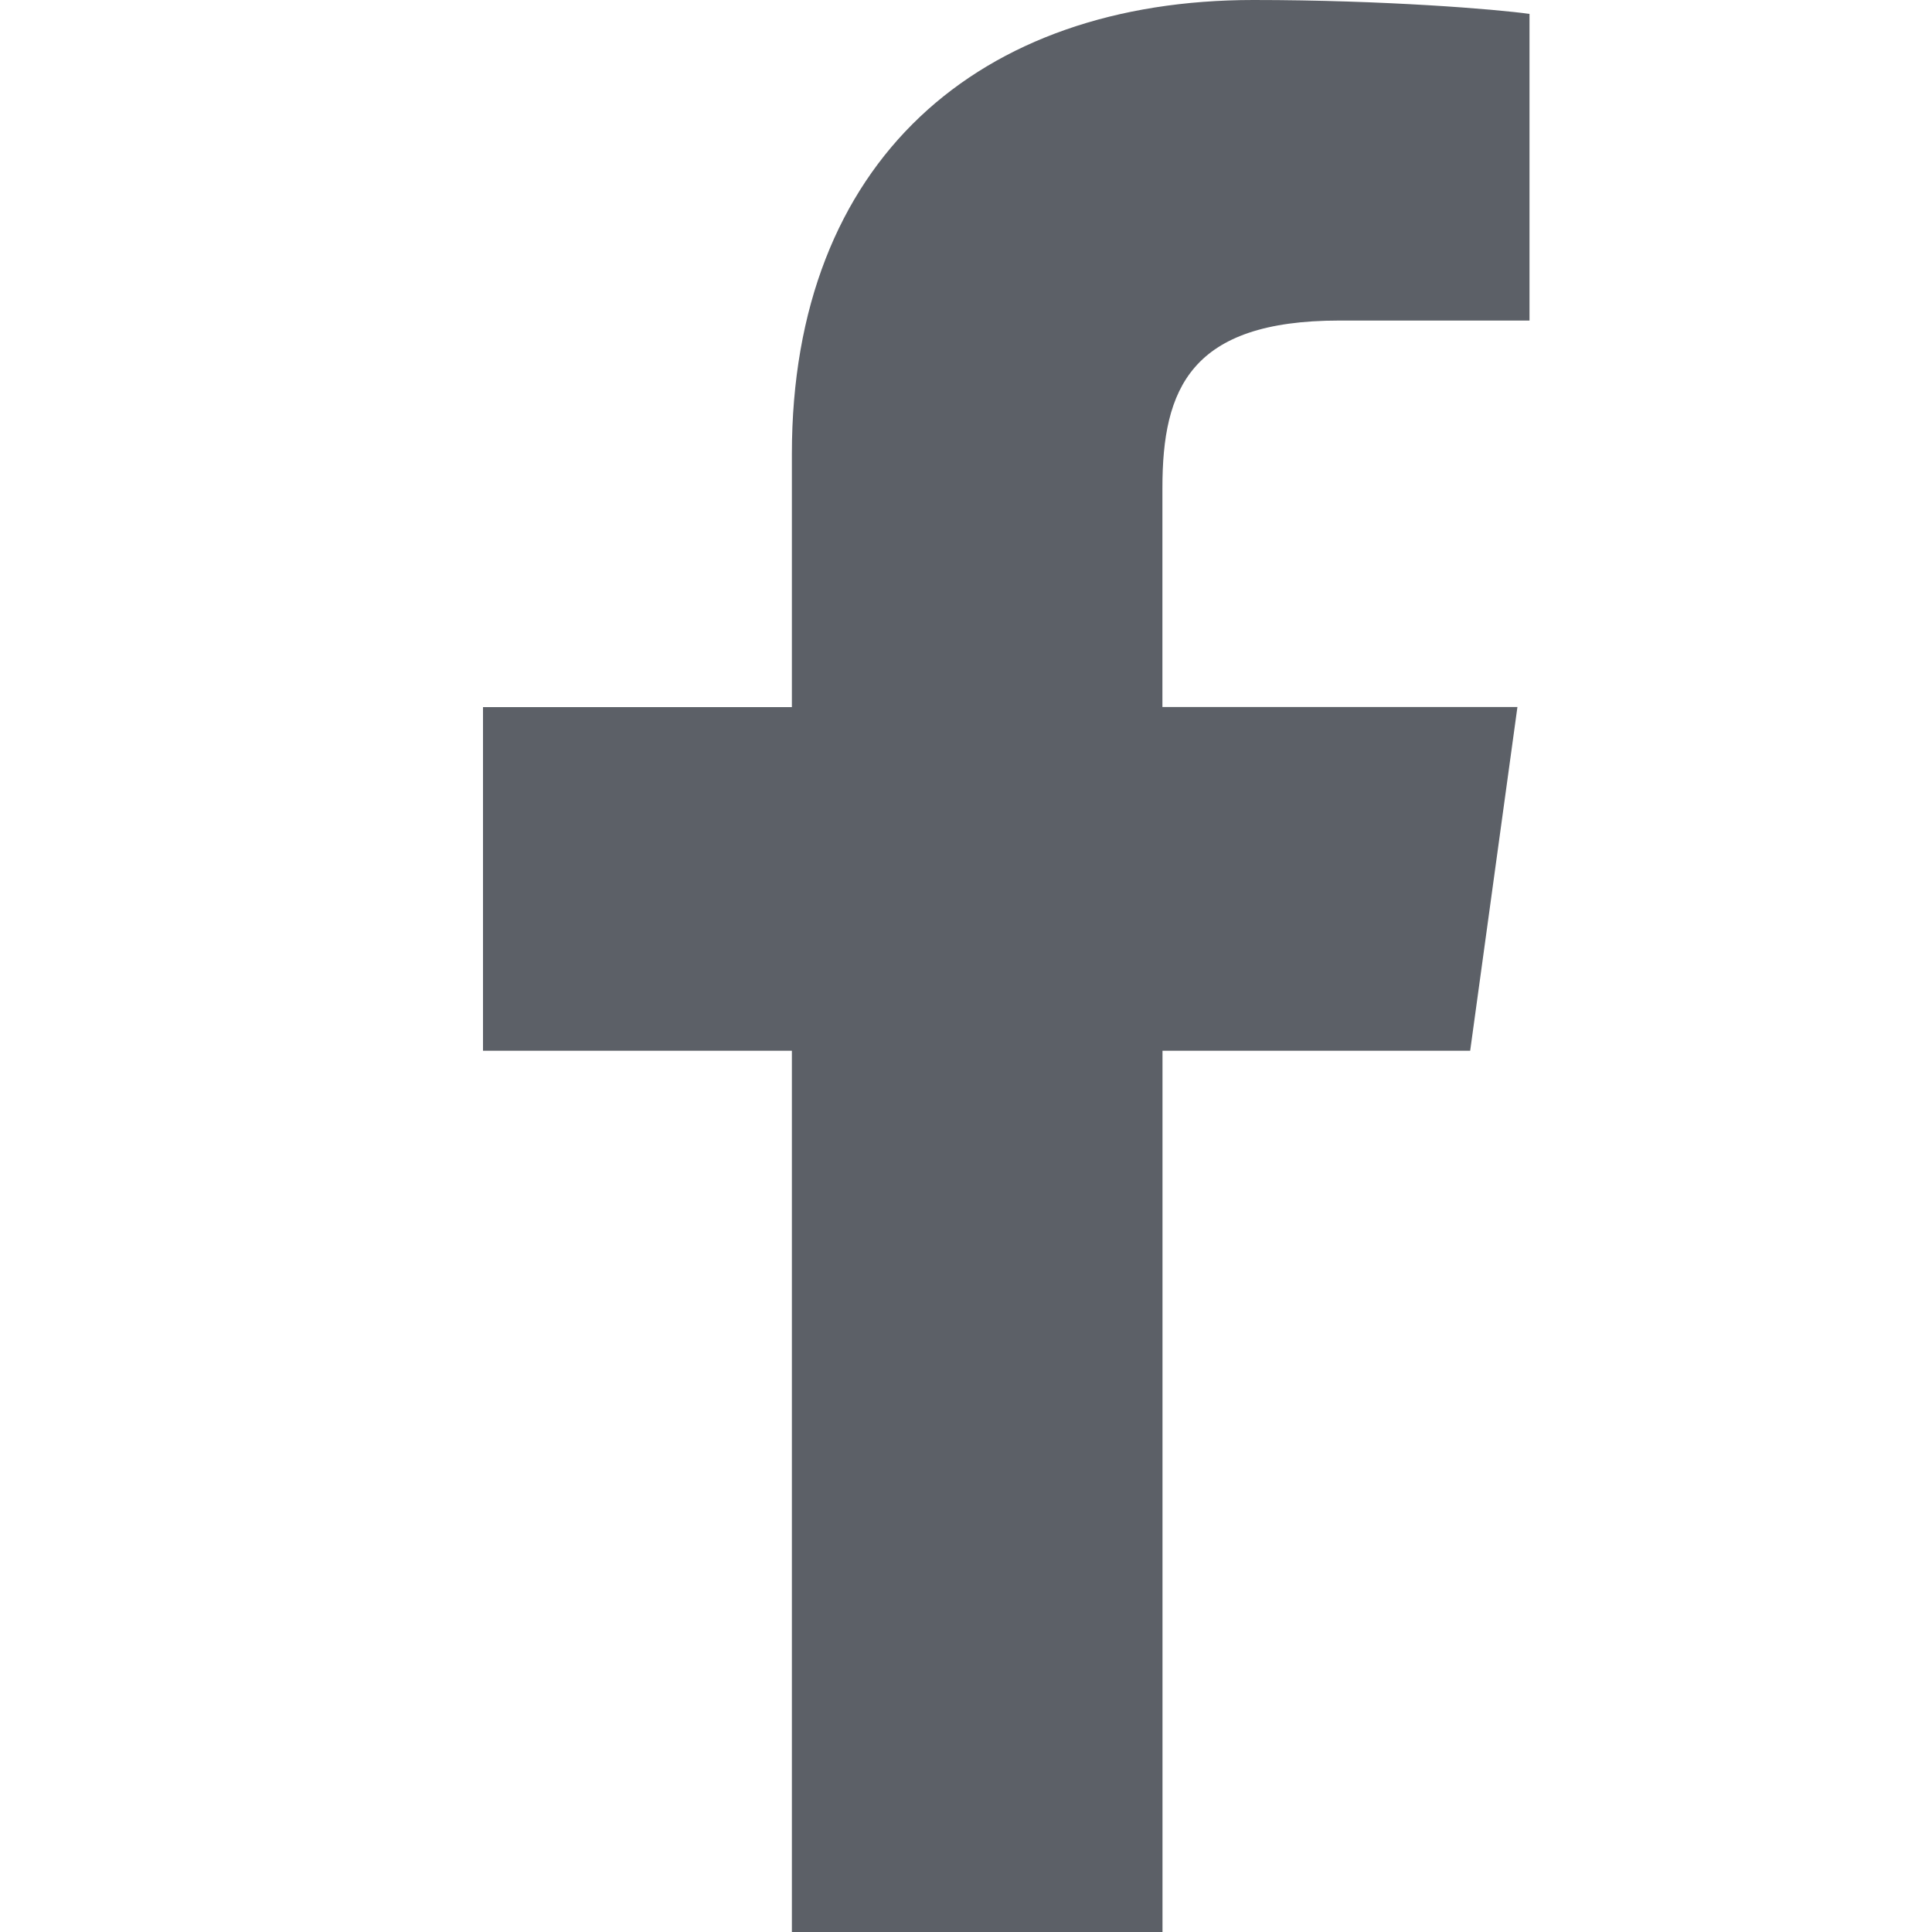
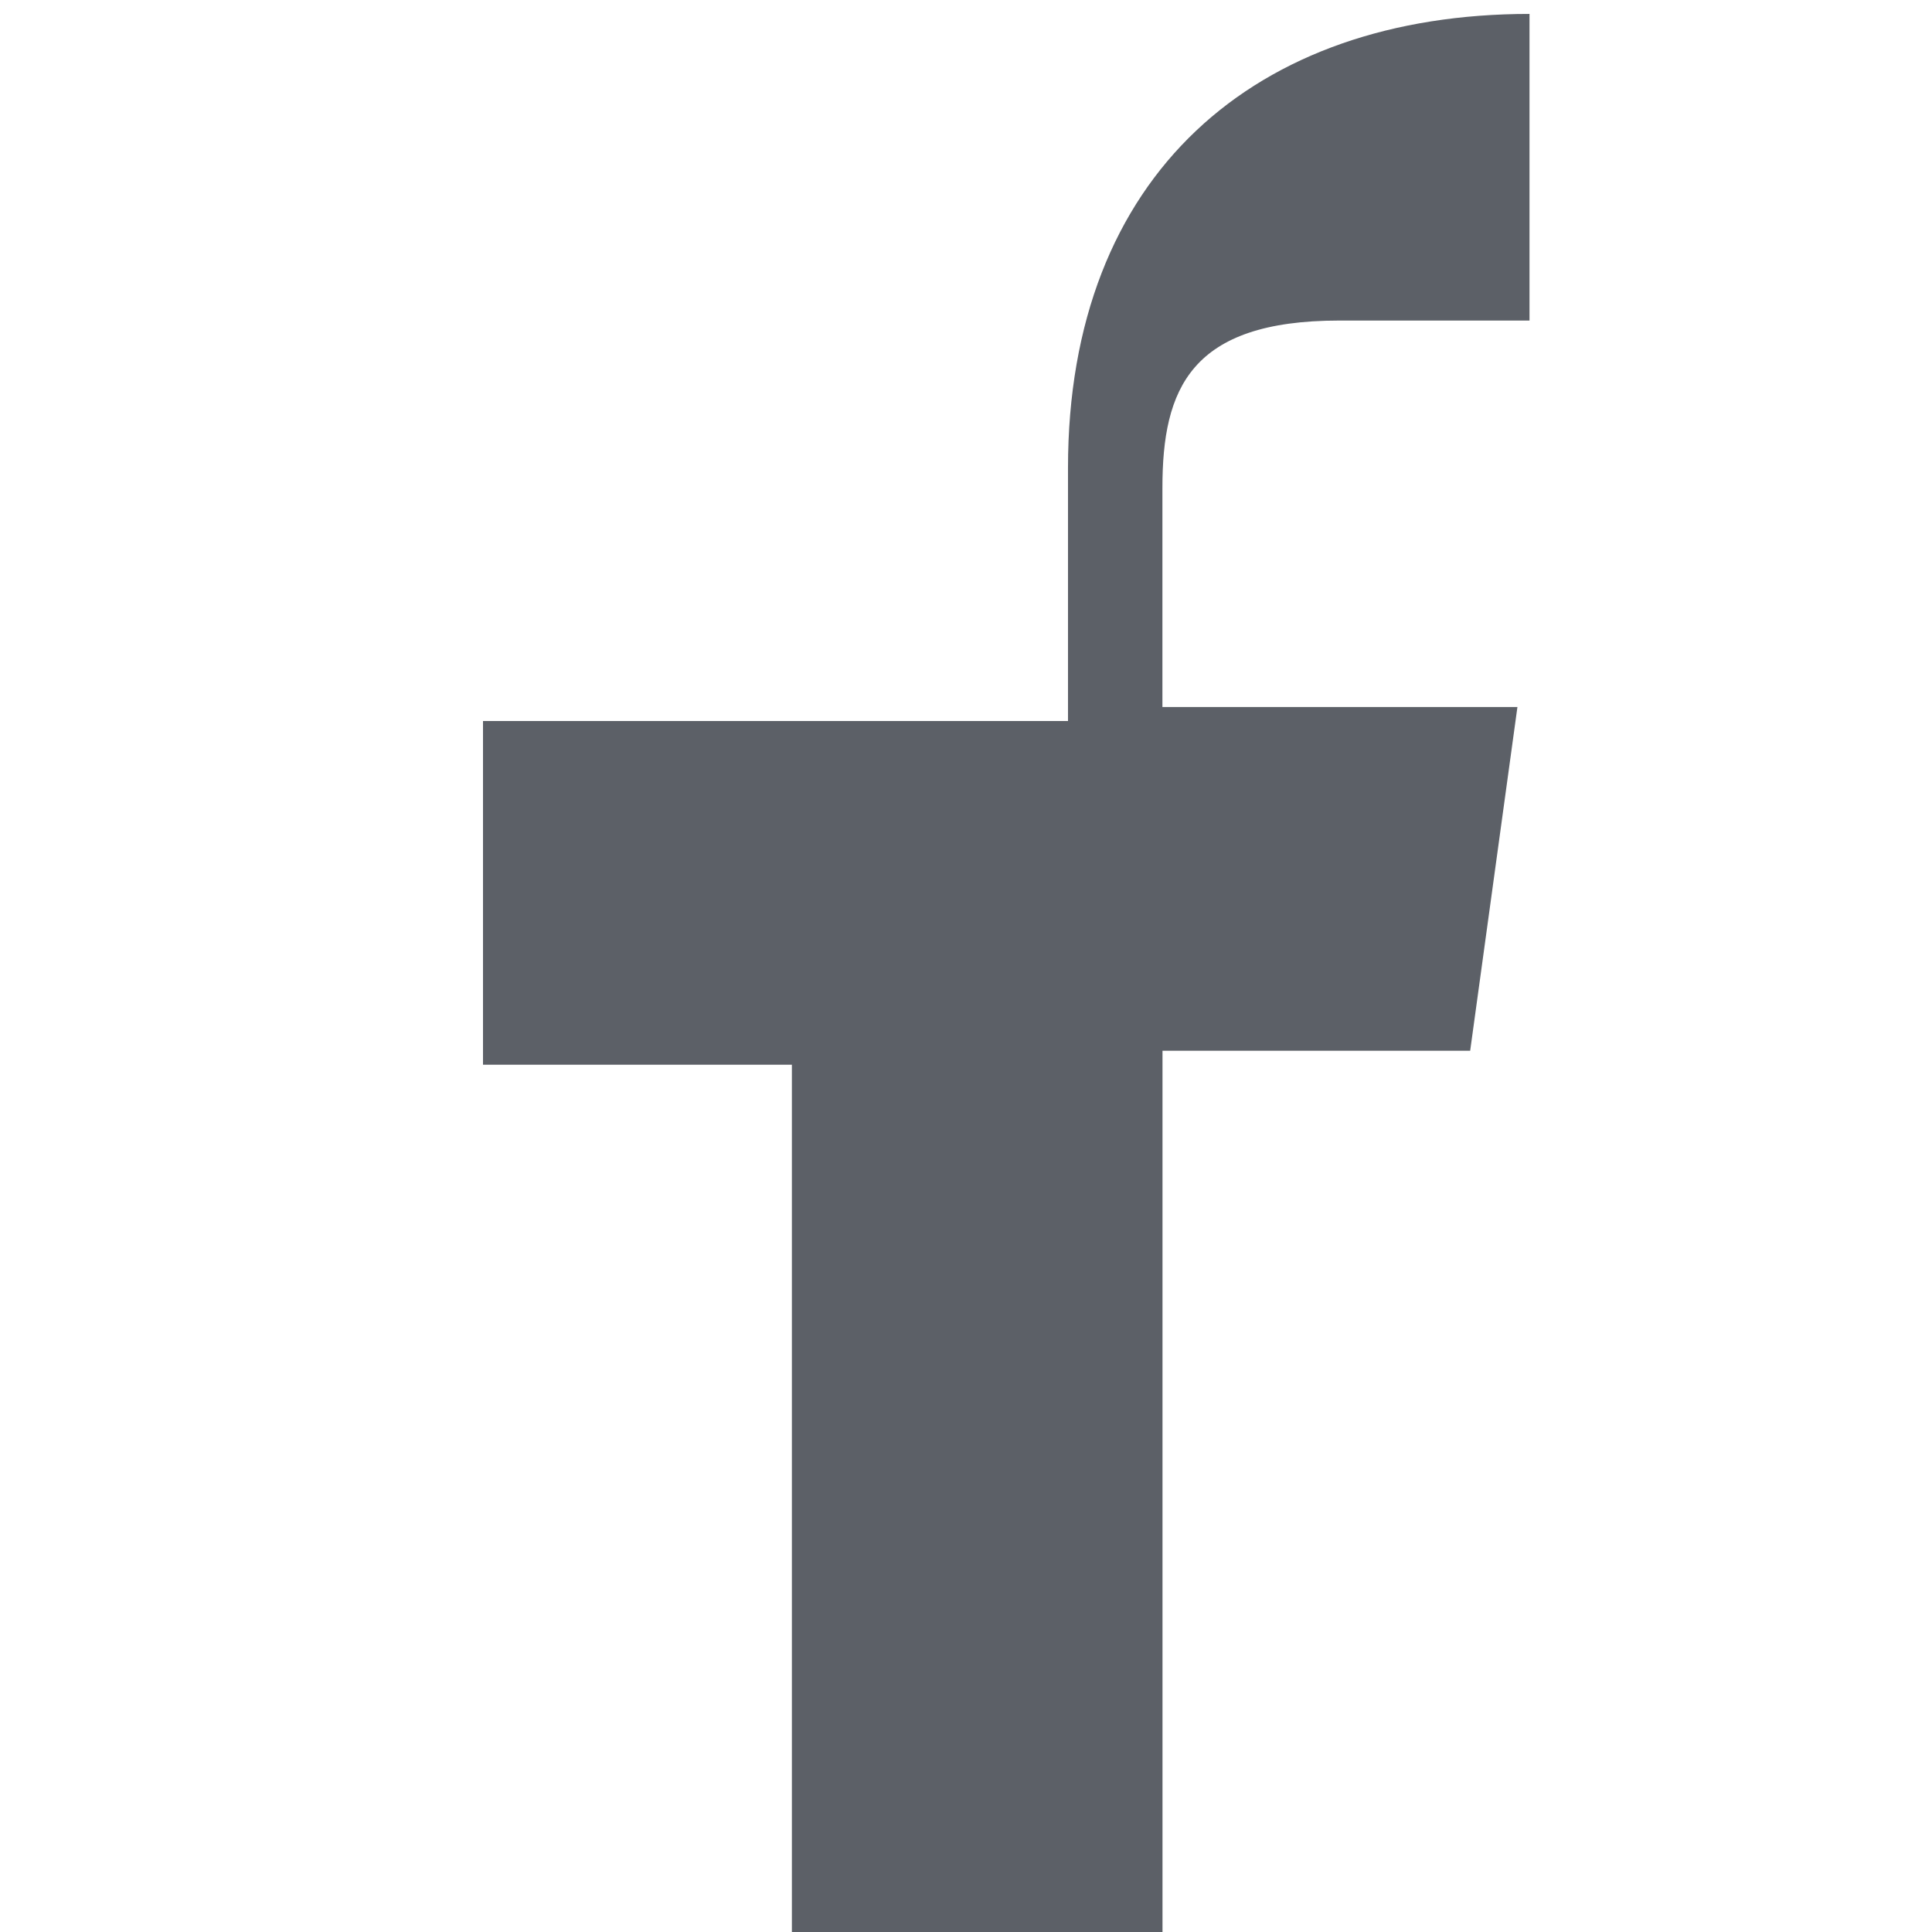
<svg xmlns="http://www.w3.org/2000/svg" width="24" height="24" viewBox="0 0 24 24">
  <title>Symbol/Facebook</title>
-   <path d="M19 .173C18.594.115 17.194 0 15.57 0c-3.401 0-5.733 1.99-5.733 5.64v3.144H6v4.269h3.837V24h4.604V13.053h3.822l.587-4.27h-4.41V6.059c0-1.226.346-2.077 2.197-2.077H19V.173z" fill="#060C16" fill-rule="evenodd" fill-opacity=".65" />
+   <path d="M19 .173c-3.401 0-5.733 1.99-5.733 5.64v3.144H6v4.269h3.837V24h4.604V13.053h3.822l.587-4.27h-4.41V6.059c0-1.226.346-2.077 2.197-2.077H19V.173z" fill="#060C16" fill-rule="evenodd" fill-opacity=".65" />
</svg>